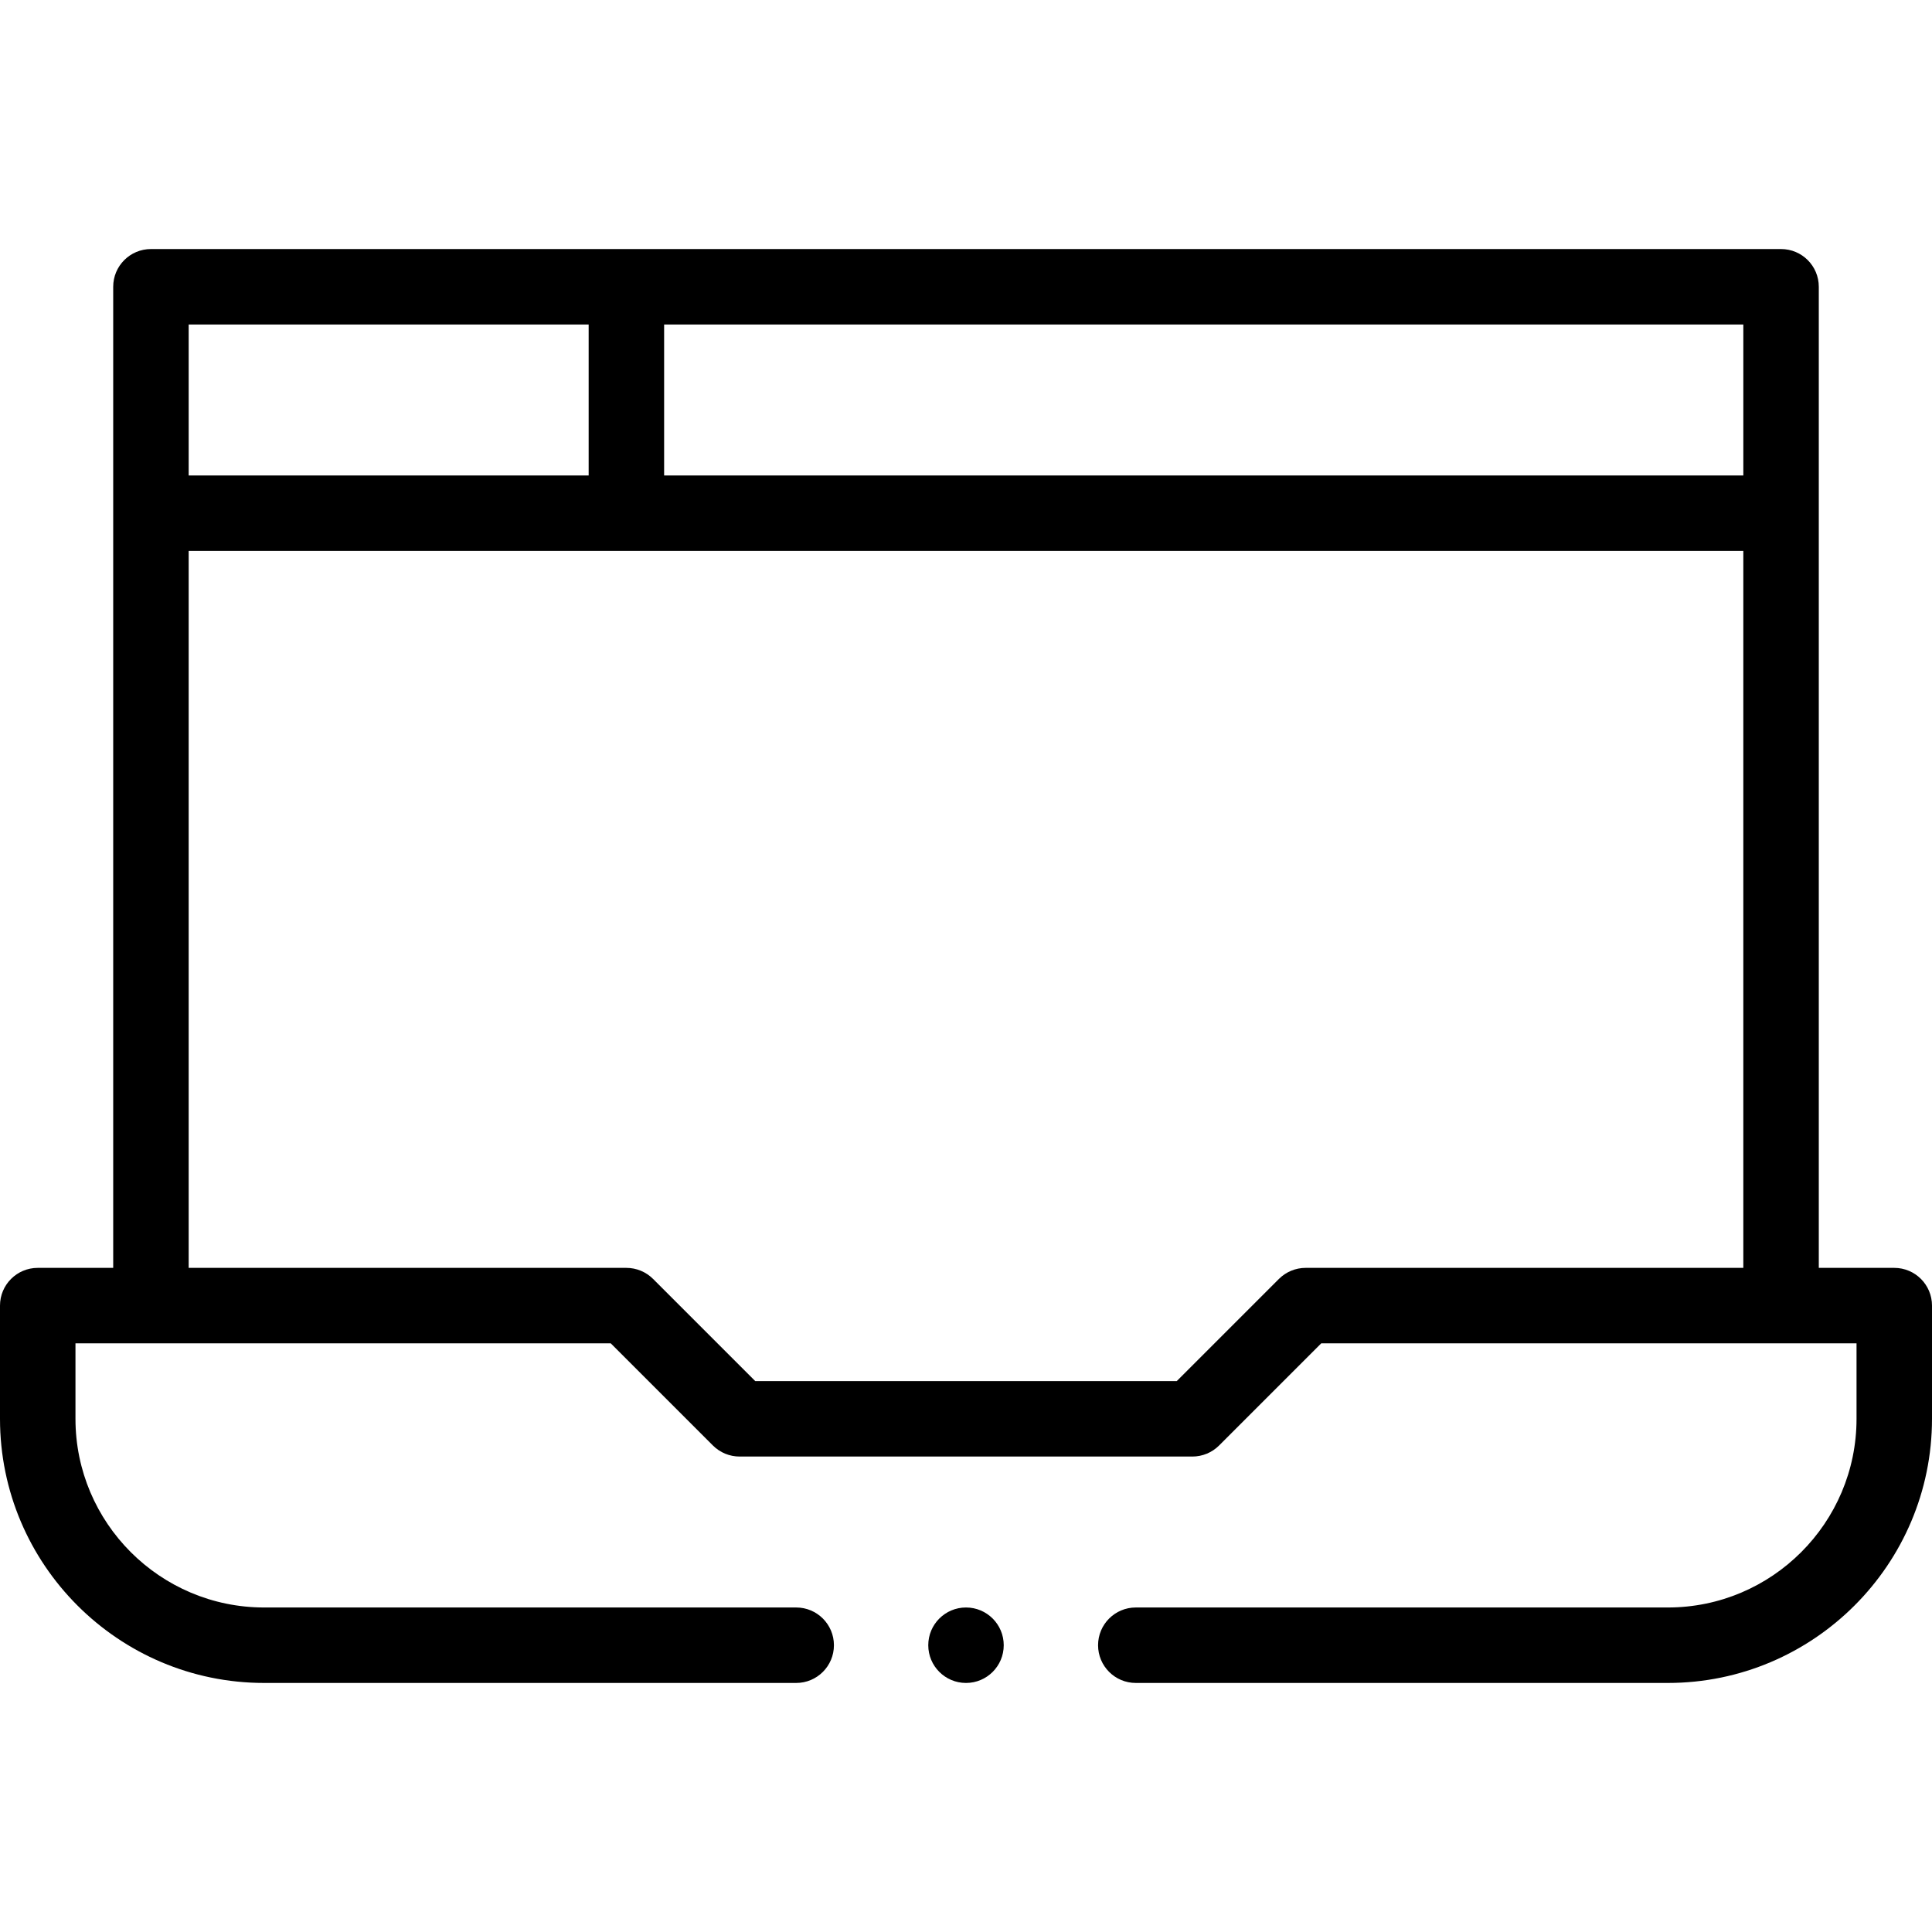
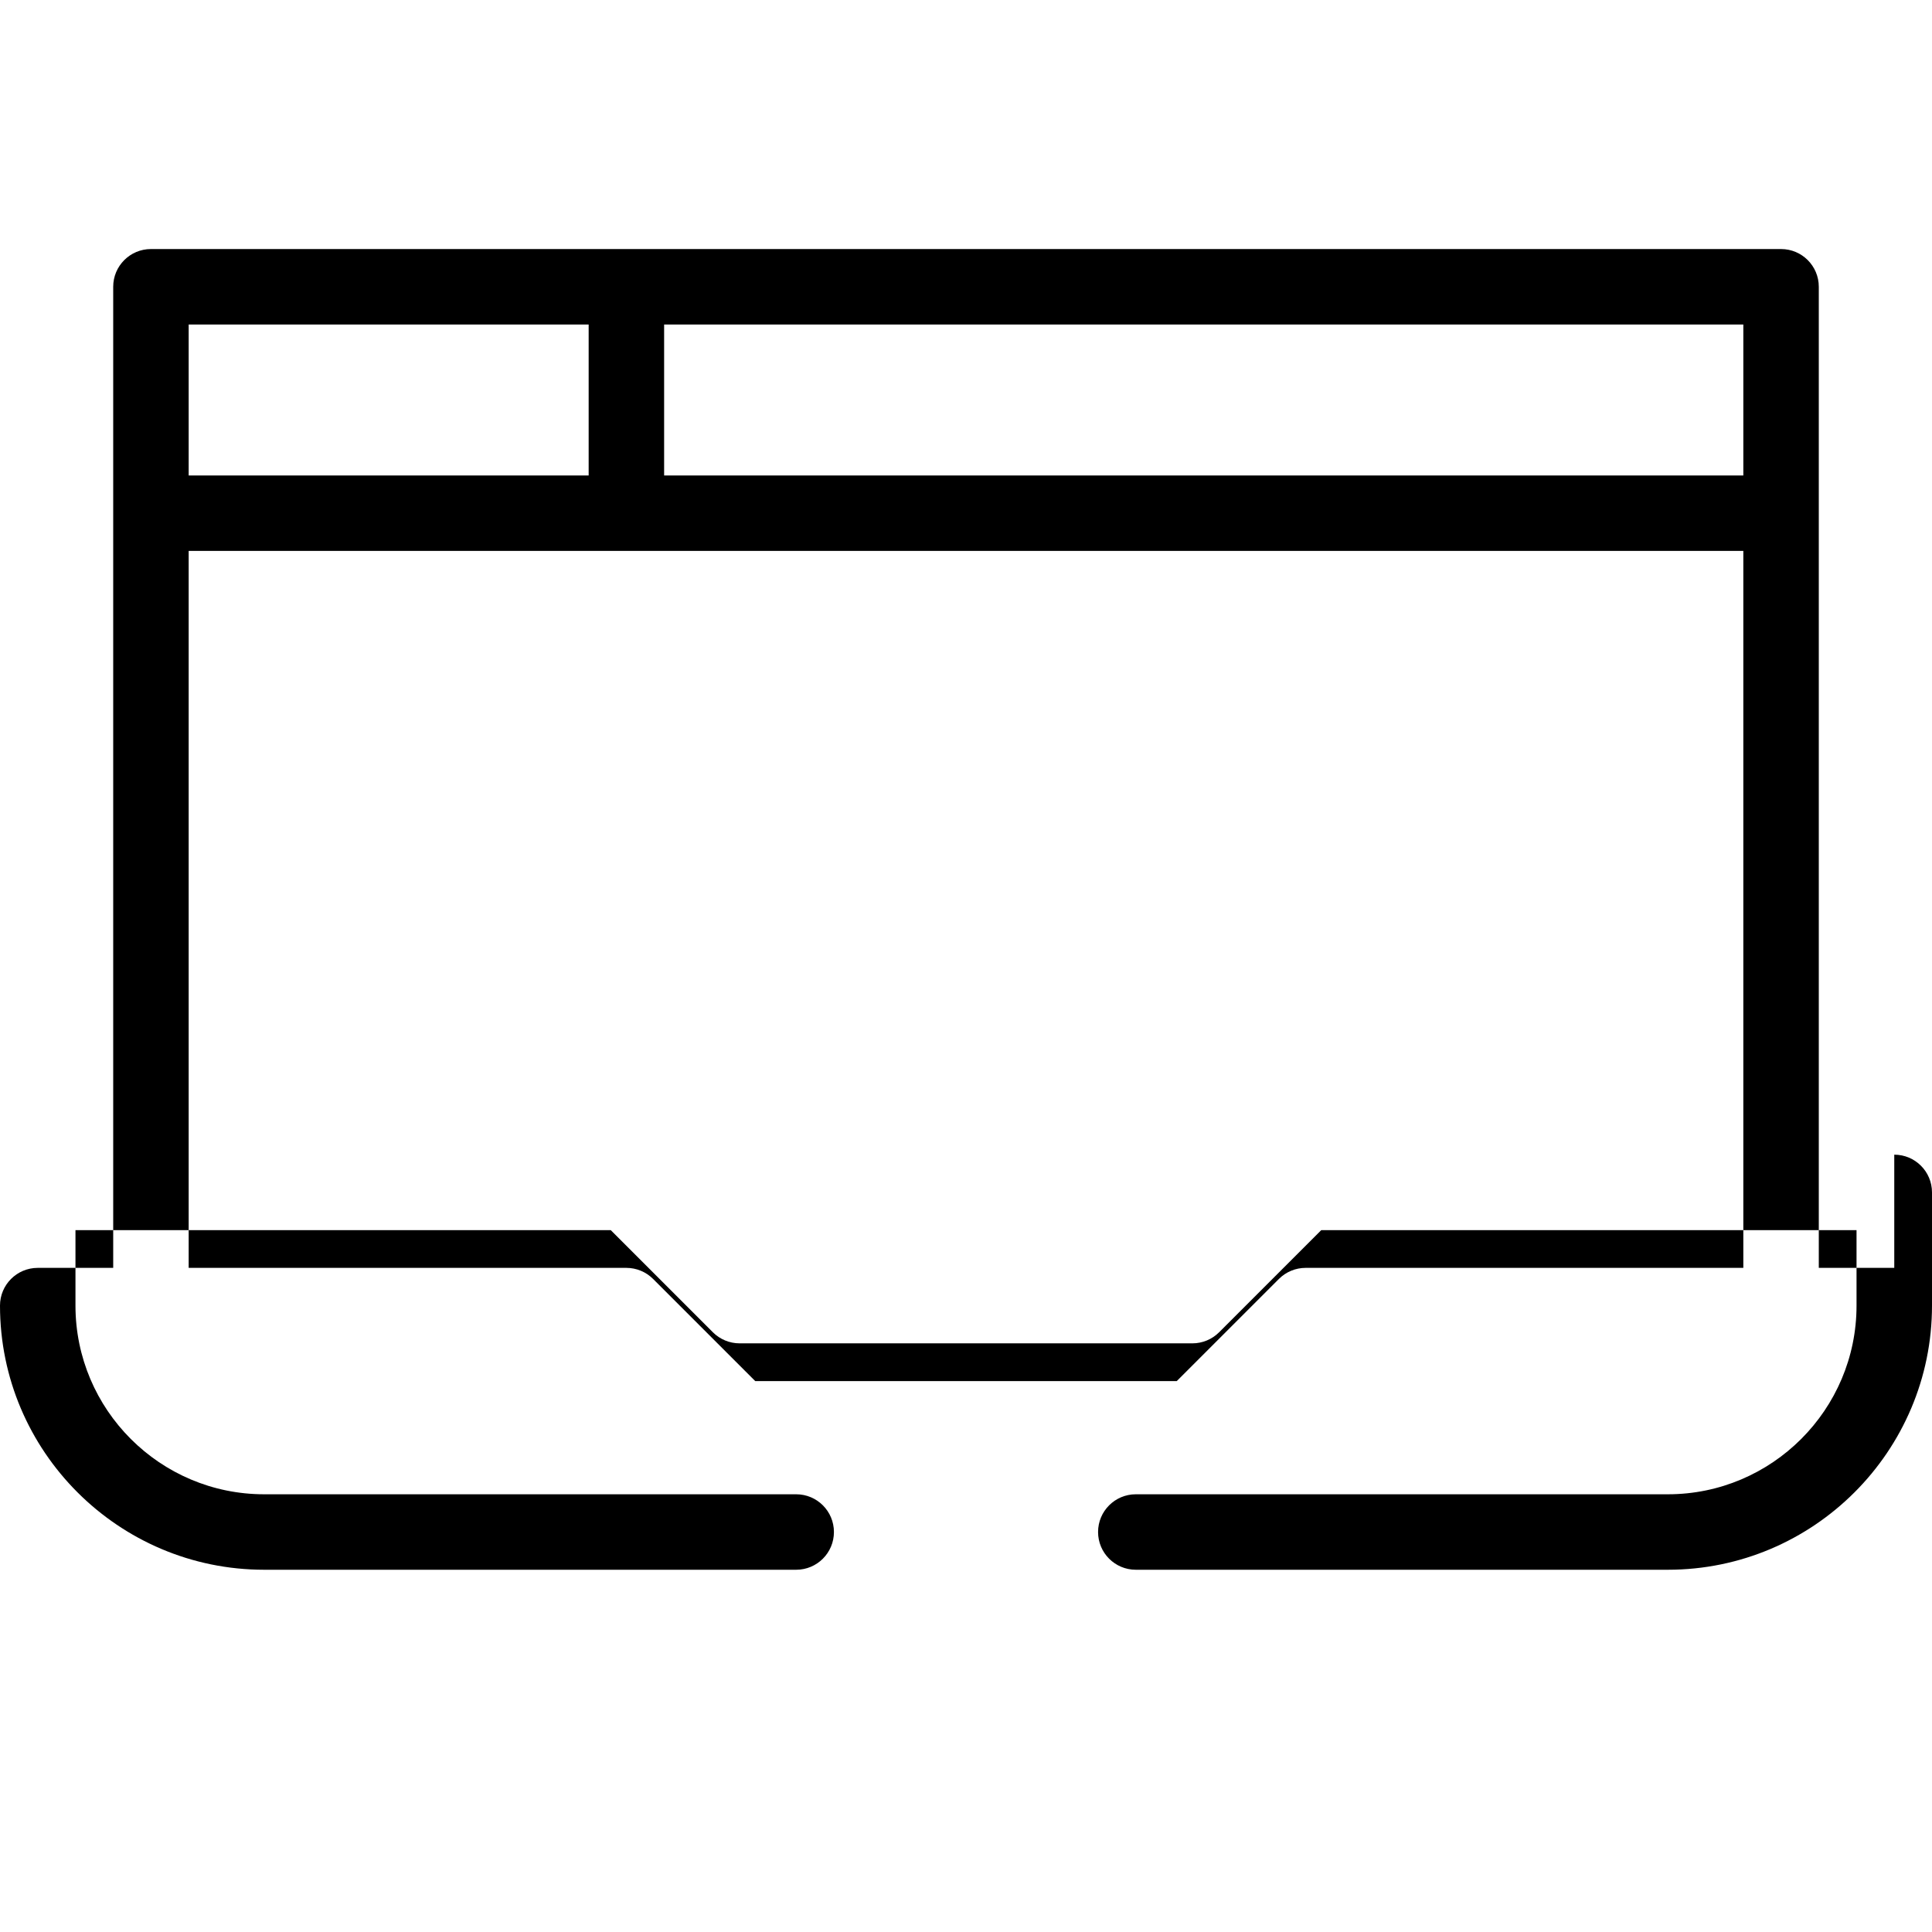
<svg xmlns="http://www.w3.org/2000/svg" id="Capa_1" height="512" viewBox="0 0 512 512" width="512">
  <g>
-     <circle cx="256" cy="436" r="10" />
-     <path d="m502 336h-20v-260c0-5.523-4.477-10-10-10h-432c-5.523 0-10 4.477-10 10v260h-20c-5.523 0-10 4.477-10 10v30c0 38.598 31.402 70 70 70h141c5.523 0 10-4.477 10-10s-4.477-10-10-10h-141c-27.57 0-50-22.43-50-50v-20h141.858l27.071 27.071c1.875 1.875 4.419 2.929 7.071 2.929h120c2.652 0 5.196-1.054 7.071-2.929l27.071-27.071h141.858v20c0 27.57-22.43 50-50 50h-141c-5.523 0-10 4.477-10 10s4.477 10 10 10h141c38.598 0 70-31.402 70-70v-30c0-5.523-4.477-10-10-10zm-40-210h-286v-40h286zm-306-40v40h-106v-40zm190 250c-2.652 0-5.196 1.054-7.071 2.929l-27.071 27.071h-111.716l-27.071-27.071c-1.875-1.875-4.419-2.929-7.071-2.929h-116v-190h412v190z" />
+     <path d="m502 336h-20v-260c0-5.523-4.477-10-10-10h-432c-5.523 0-10 4.477-10 10v260h-20c-5.523 0-10 4.477-10 10c0 38.598 31.402 70 70 70h141c5.523 0 10-4.477 10-10s-4.477-10-10-10h-141c-27.57 0-50-22.43-50-50v-20h141.858l27.071 27.071c1.875 1.875 4.419 2.929 7.071 2.929h120c2.652 0 5.196-1.054 7.071-2.929l27.071-27.071h141.858v20c0 27.57-22.43 50-50 50h-141c-5.523 0-10 4.477-10 10s4.477 10 10 10h141c38.598 0 70-31.402 70-70v-30c0-5.523-4.477-10-10-10zm-40-210h-286v-40h286zm-306-40v40h-106v-40zm190 250c-2.652 0-5.196 1.054-7.071 2.929l-27.071 27.071h-111.716l-27.071-27.071c-1.875-1.875-4.419-2.929-7.071-2.929h-116v-190h412v190z" />
  </g>
</svg>